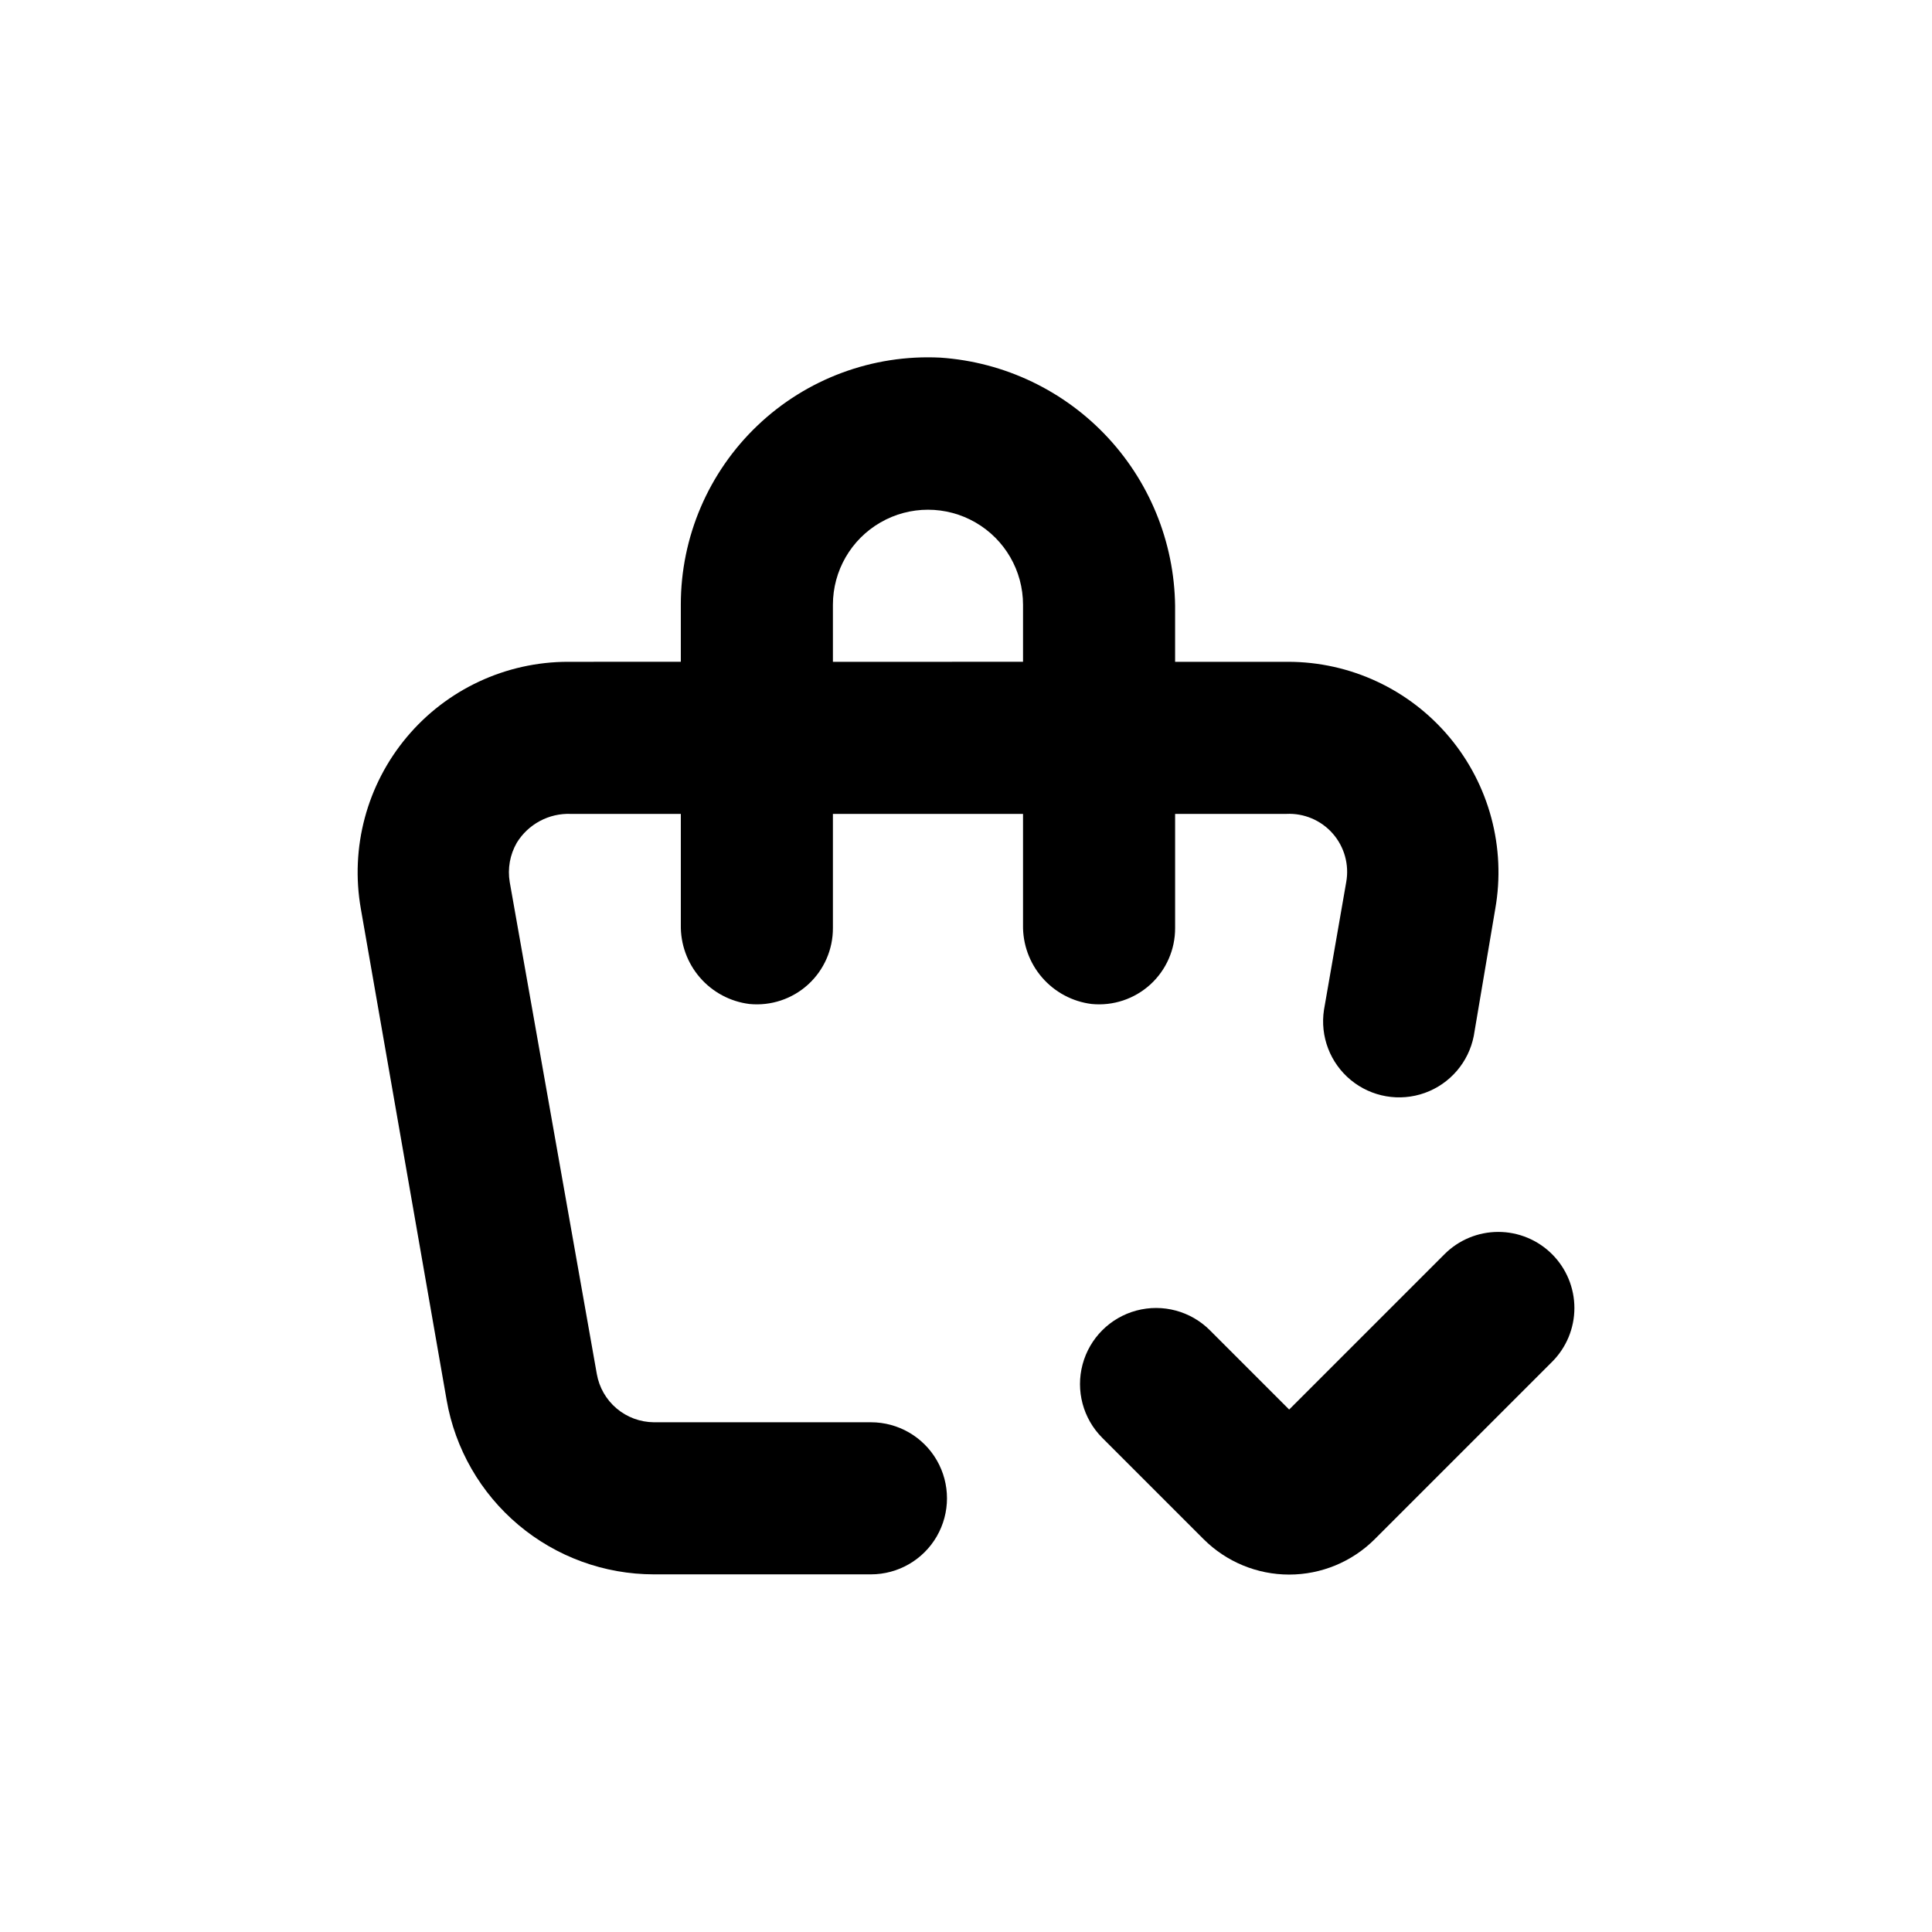
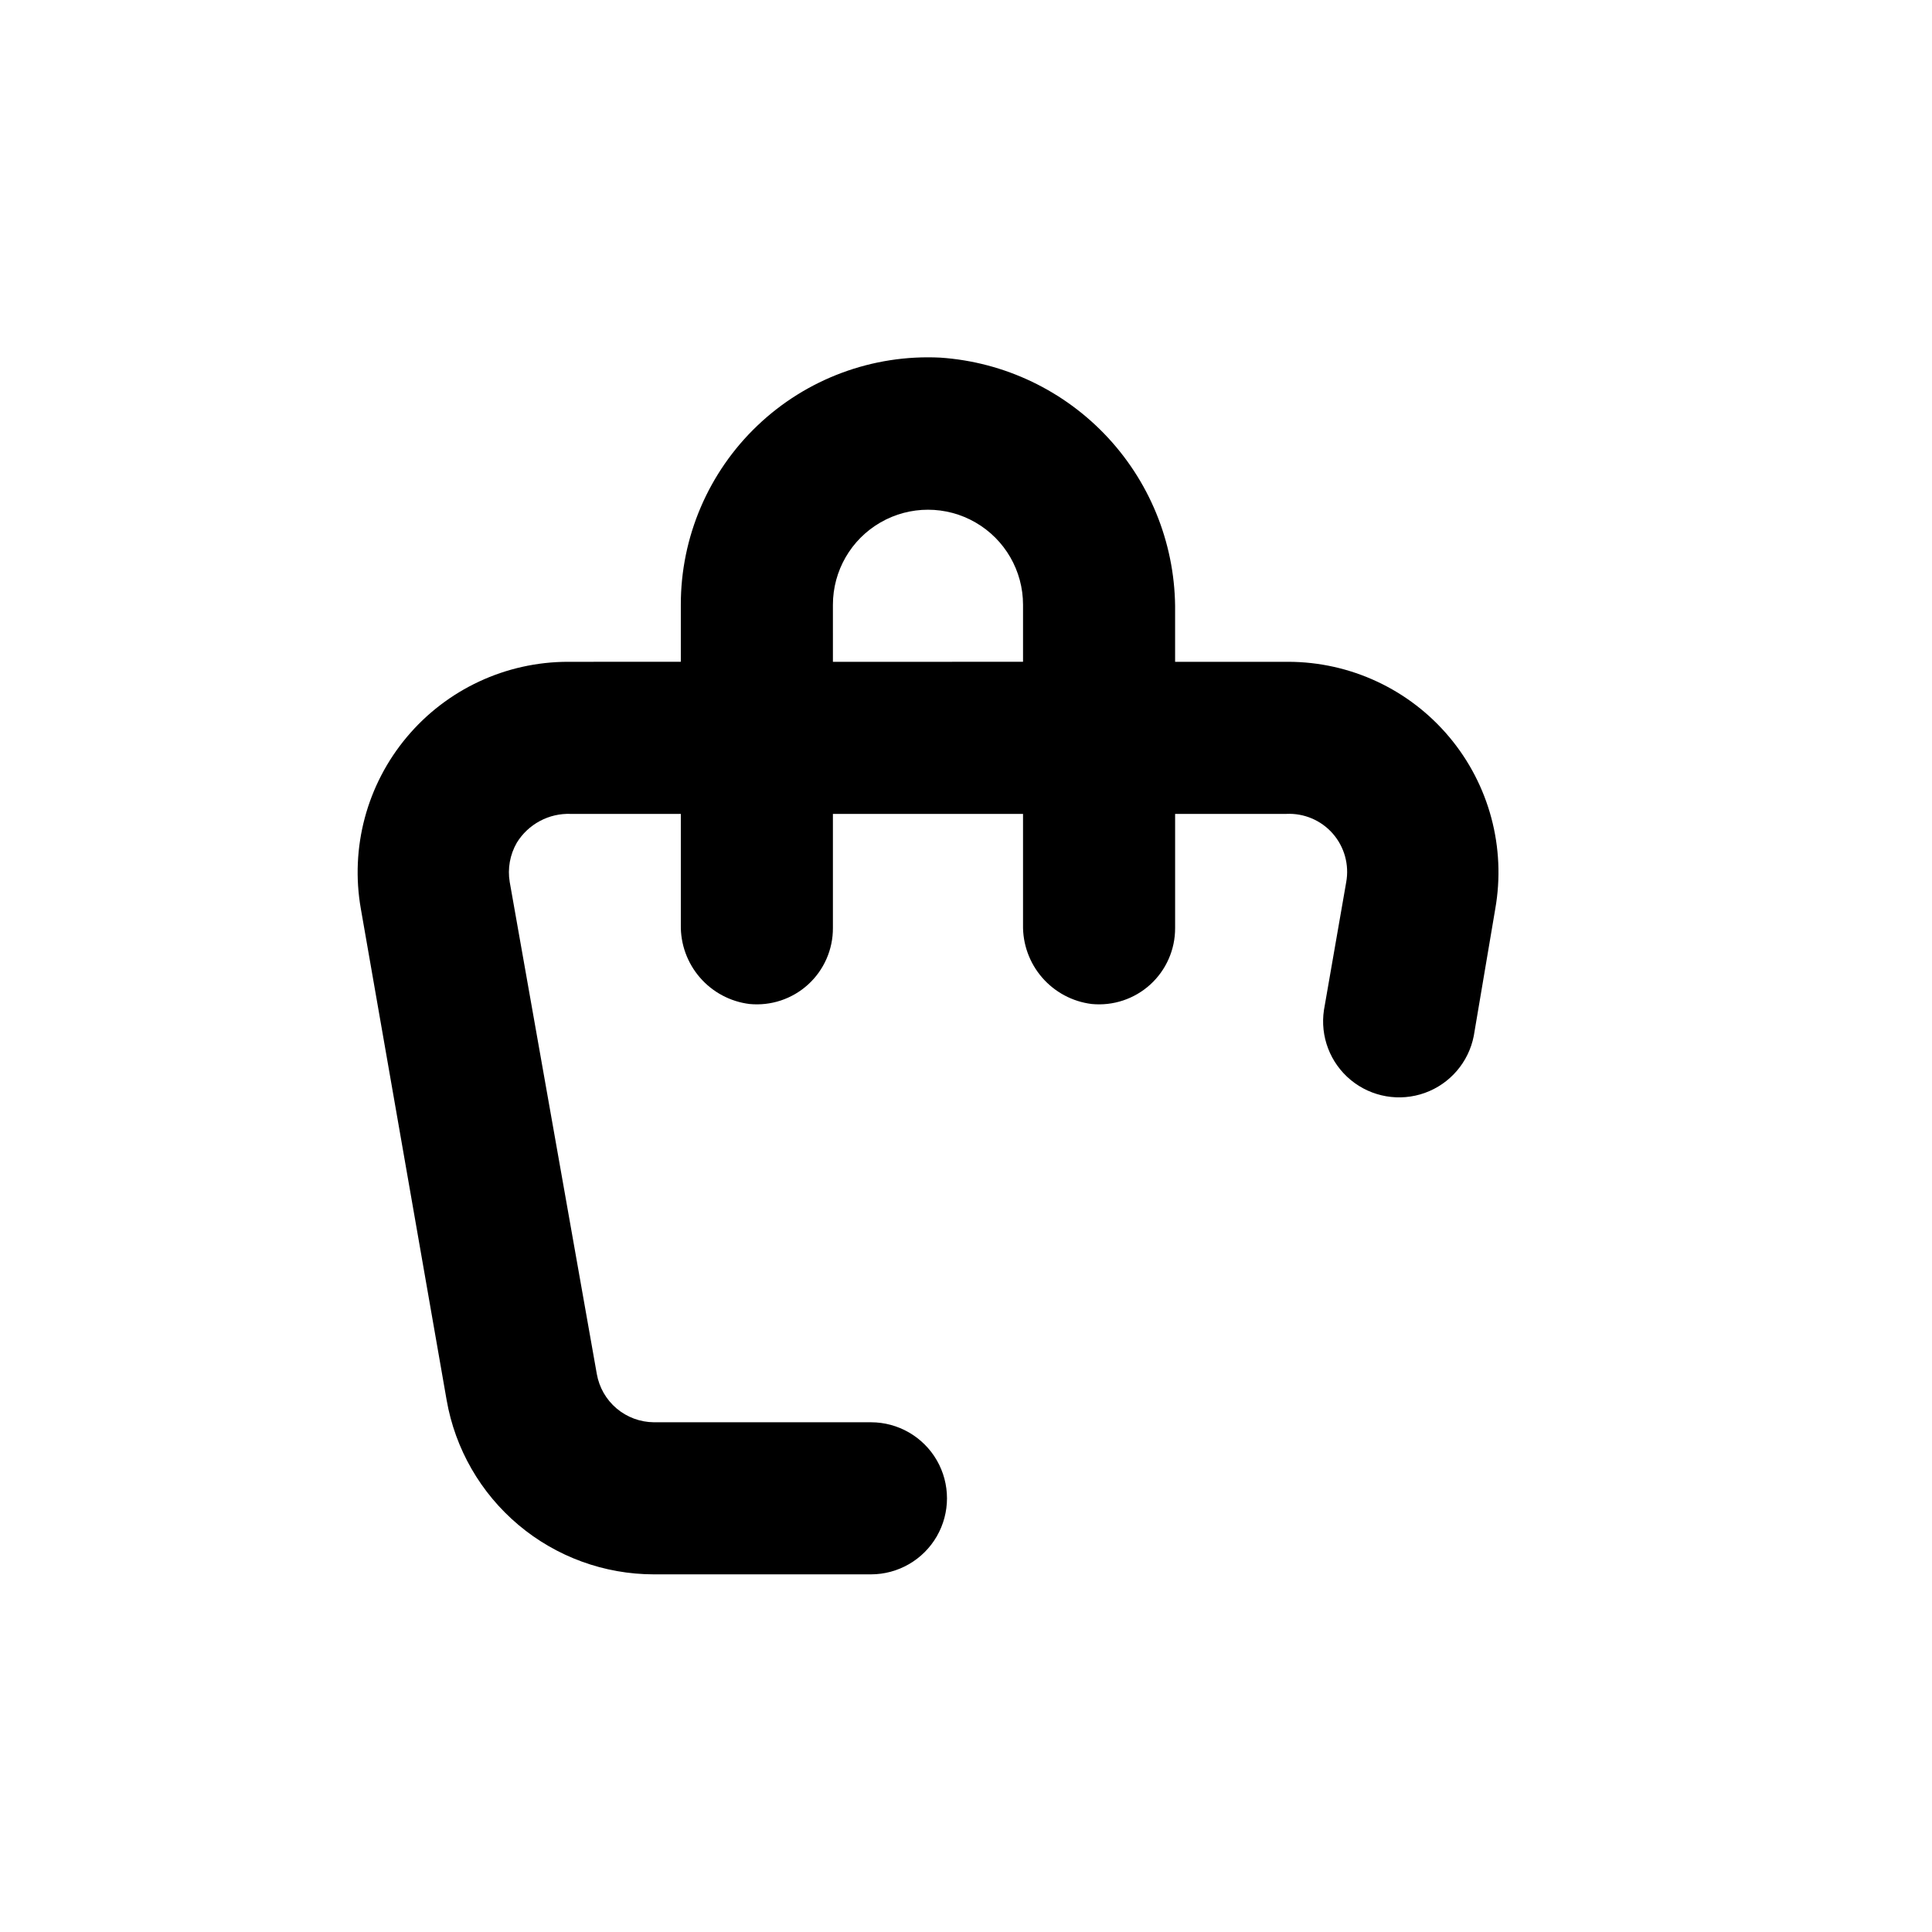
<svg xmlns="http://www.w3.org/2000/svg" fill="#000000" width="800px" height="800px" version="1.1" viewBox="144 144 512 512">
  <g>
-     <path d="m555.32 476.38c-3.781-3.781-8.91-5.91-14.258-5.91-5.352 0-10.48 2.129-14.258 5.91l-41.164 41.164-21.008-21.008v-0.004c-5.094-5.094-12.52-7.082-19.477-5.219-6.957 1.867-12.395 7.301-14.258 14.258-1.863 6.961 0.125 14.383 5.219 19.477l26.855 26.855c6.016 6.004 14.168 9.375 22.668 9.375 8.504 0 16.656-3.371 22.672-9.375l47.008-47.008c3.781-3.777 5.91-8.906 5.91-14.258 0-5.348-2.129-10.477-5.91-14.258z" />
    <path d="m262.36 515.02c2.25 12.93 8.992 24.652 19.039 33.105 10.043 8.449 22.746 13.086 35.875 13.094h57.535c7.199 0 13.852-3.844 17.453-10.078 3.598-6.234 3.598-13.918 0-20.152-3.602-6.234-10.254-10.074-17.453-10.074h-57.535c-3.617-0.031-7.113-1.324-9.875-3.664-2.762-2.336-4.613-5.57-5.238-9.133l-23.074-130.34c-0.609-3.59 0.051-7.273 1.863-10.43 1.488-2.43 3.602-4.422 6.117-5.766 2.512-1.348 5.34-2 8.191-1.891h29.168v29.371c-0.102 5.129 1.703 10.117 5.062 13.996 3.356 3.879 8.035 6.379 13.125 7.012 5.676 0.555 11.324-1.32 15.539-5.16 4.215-3.84 6.606-9.289 6.578-14.992v-30.227h50.383v29.371c-0.102 5.129 1.699 10.117 5.059 13.996s8.035 6.379 13.129 7.012c5.676 0.555 11.32-1.32 15.539-5.16 4.215-3.84 6.606-9.289 6.578-14.992v-30.227h29.473c4.68-0.23 9.211 1.688 12.301 5.211s4.402 8.262 3.57 12.875l-5.894 33.855c-1.07 7.016 1.633 14.078 7.113 18.59 5.481 4.512 12.93 5.805 19.613 3.41 6.68-2.398 11.609-8.133 12.973-15.098l5.691-33.656c2.875-16.238-1.582-32.918-12.18-45.555s-26.242-19.938-42.734-19.938h-29.926v-13.203c0.207-17.059-6.125-33.547-17.695-46.086-11.574-12.535-27.504-20.164-44.527-21.32-17.93-0.898-35.441 5.602-48.441 17.984s-20.348 29.555-20.328 47.508v15.113l-29.875 0.004c-16.492 0-32.137 7.301-42.734 19.938s-15.055 29.316-12.18 45.555zm102.37-210.75c0-9 4.801-17.316 12.598-21.812 7.793-4.5 17.395-4.5 25.188 0 7.797 4.496 12.598 12.812 12.598 21.812v15.113l-50.383 0.004z" />
  </g>
</svg>